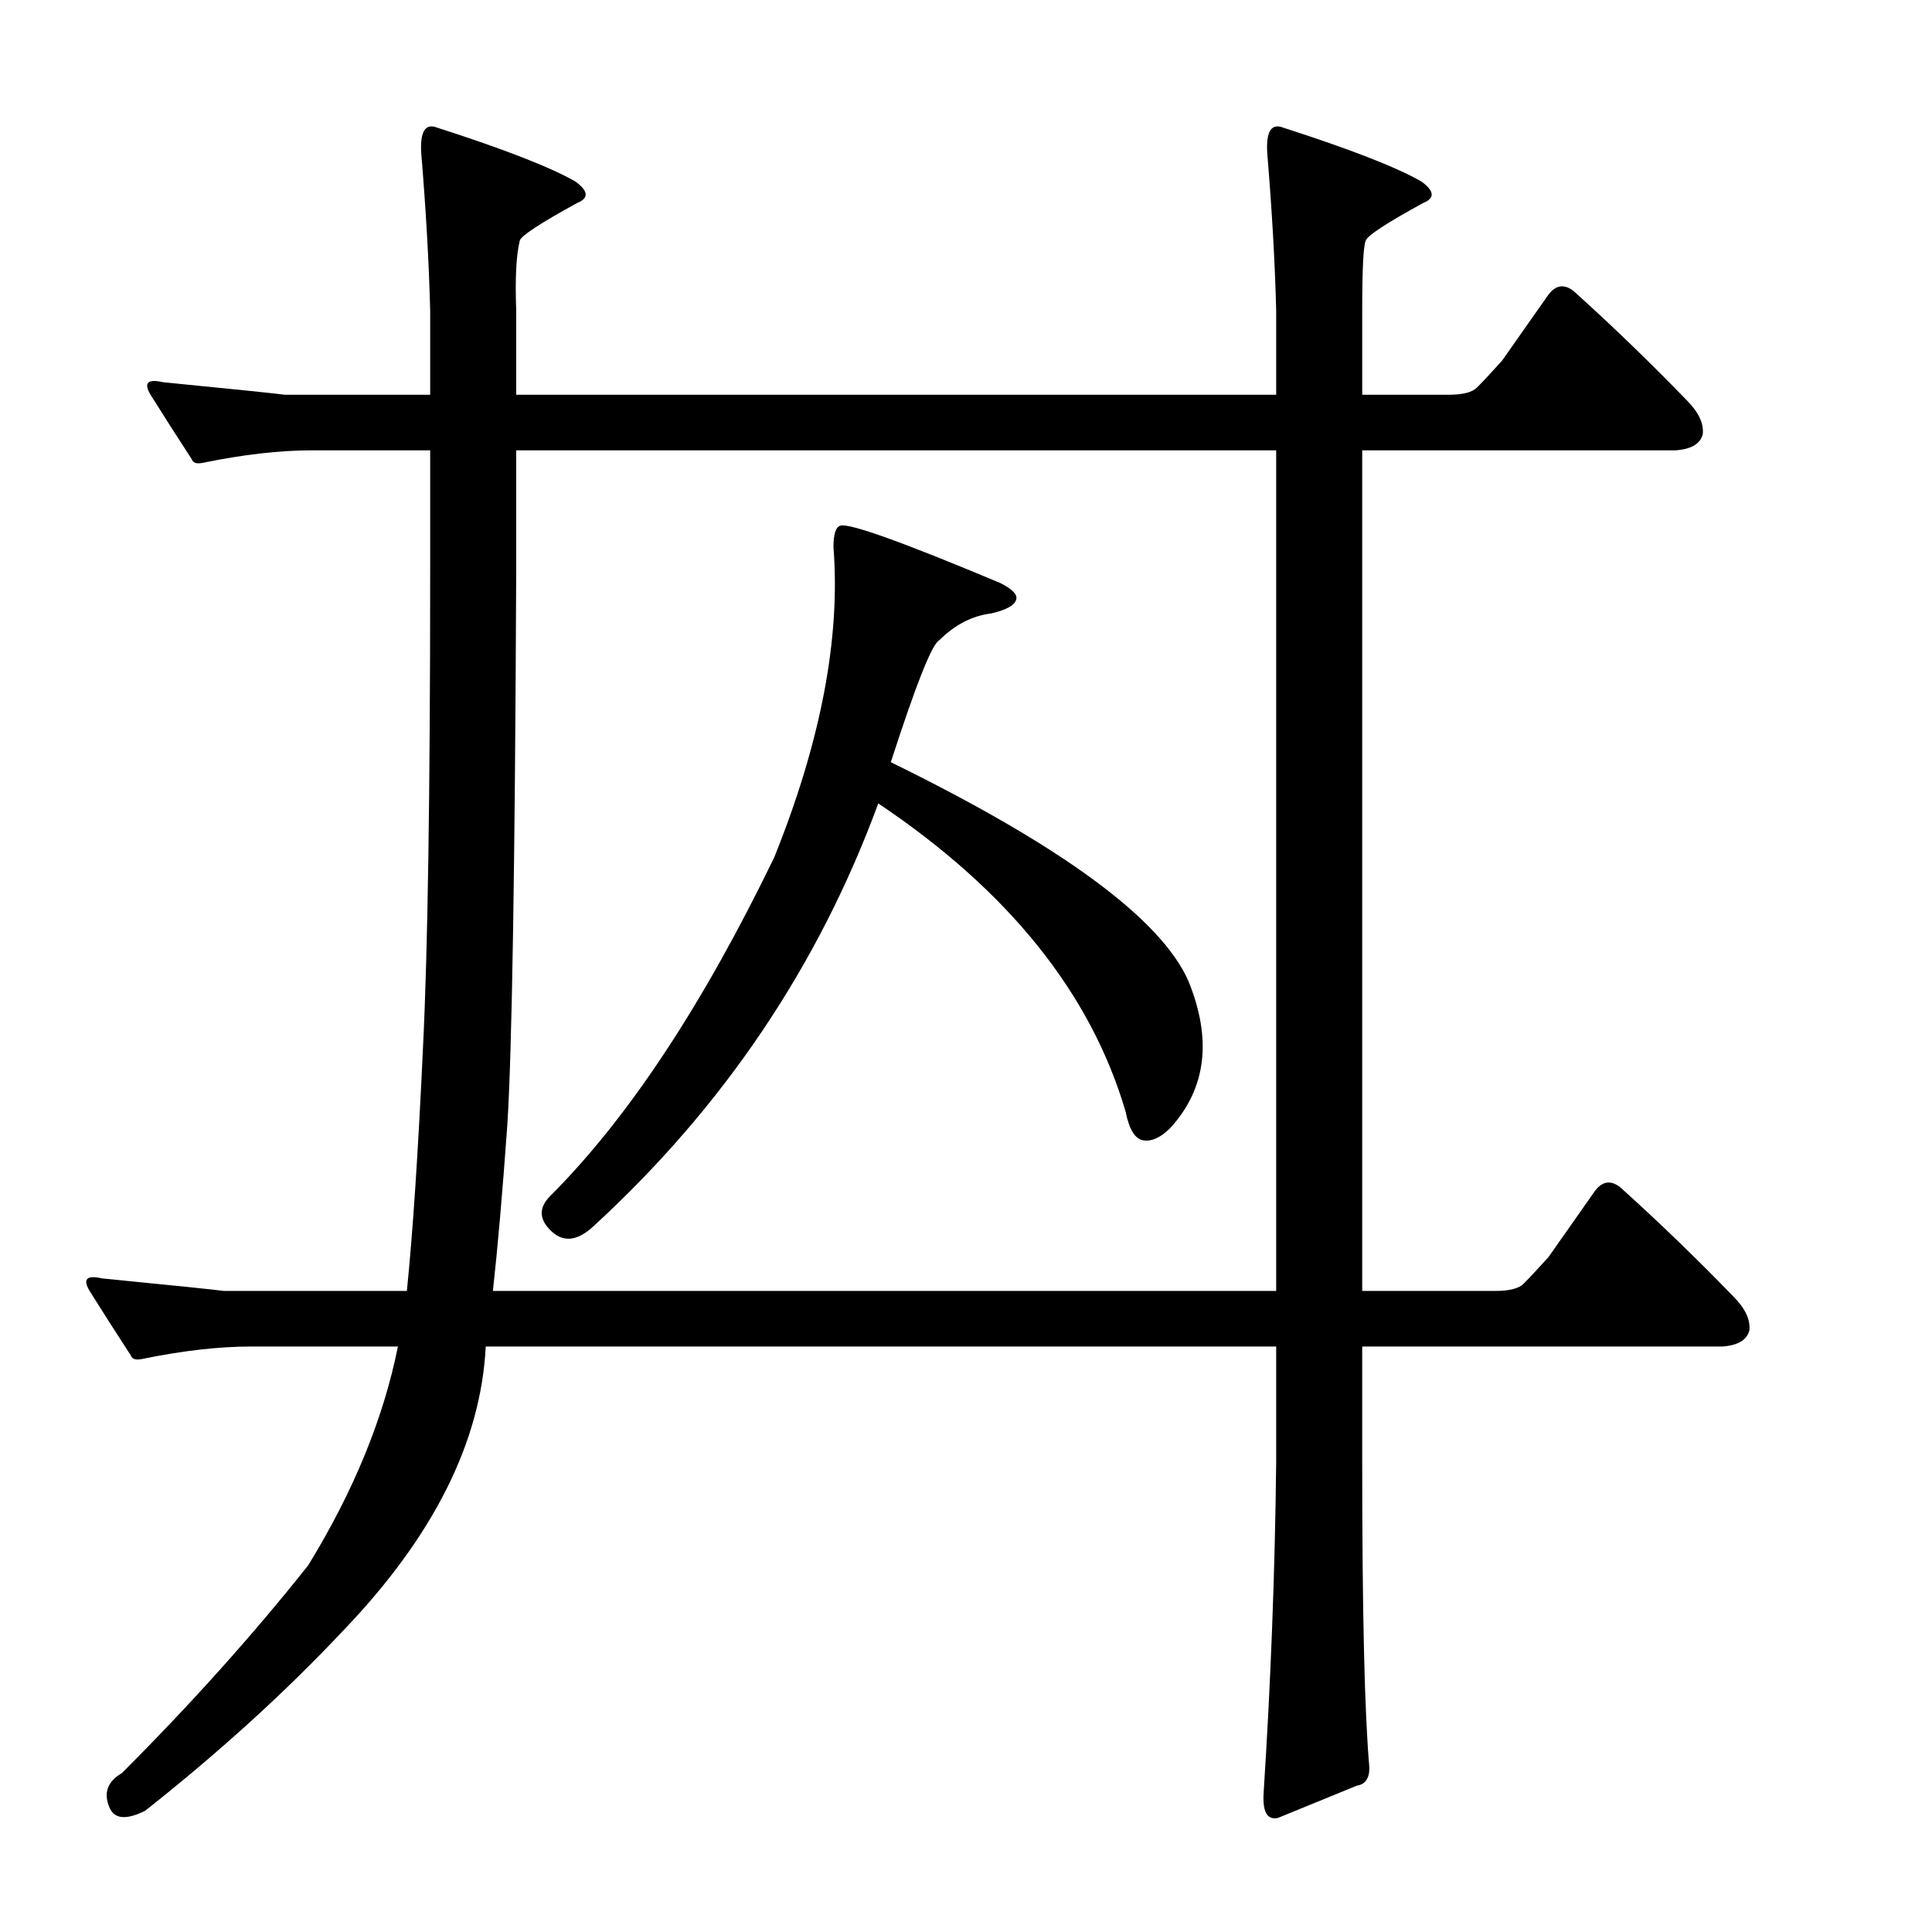
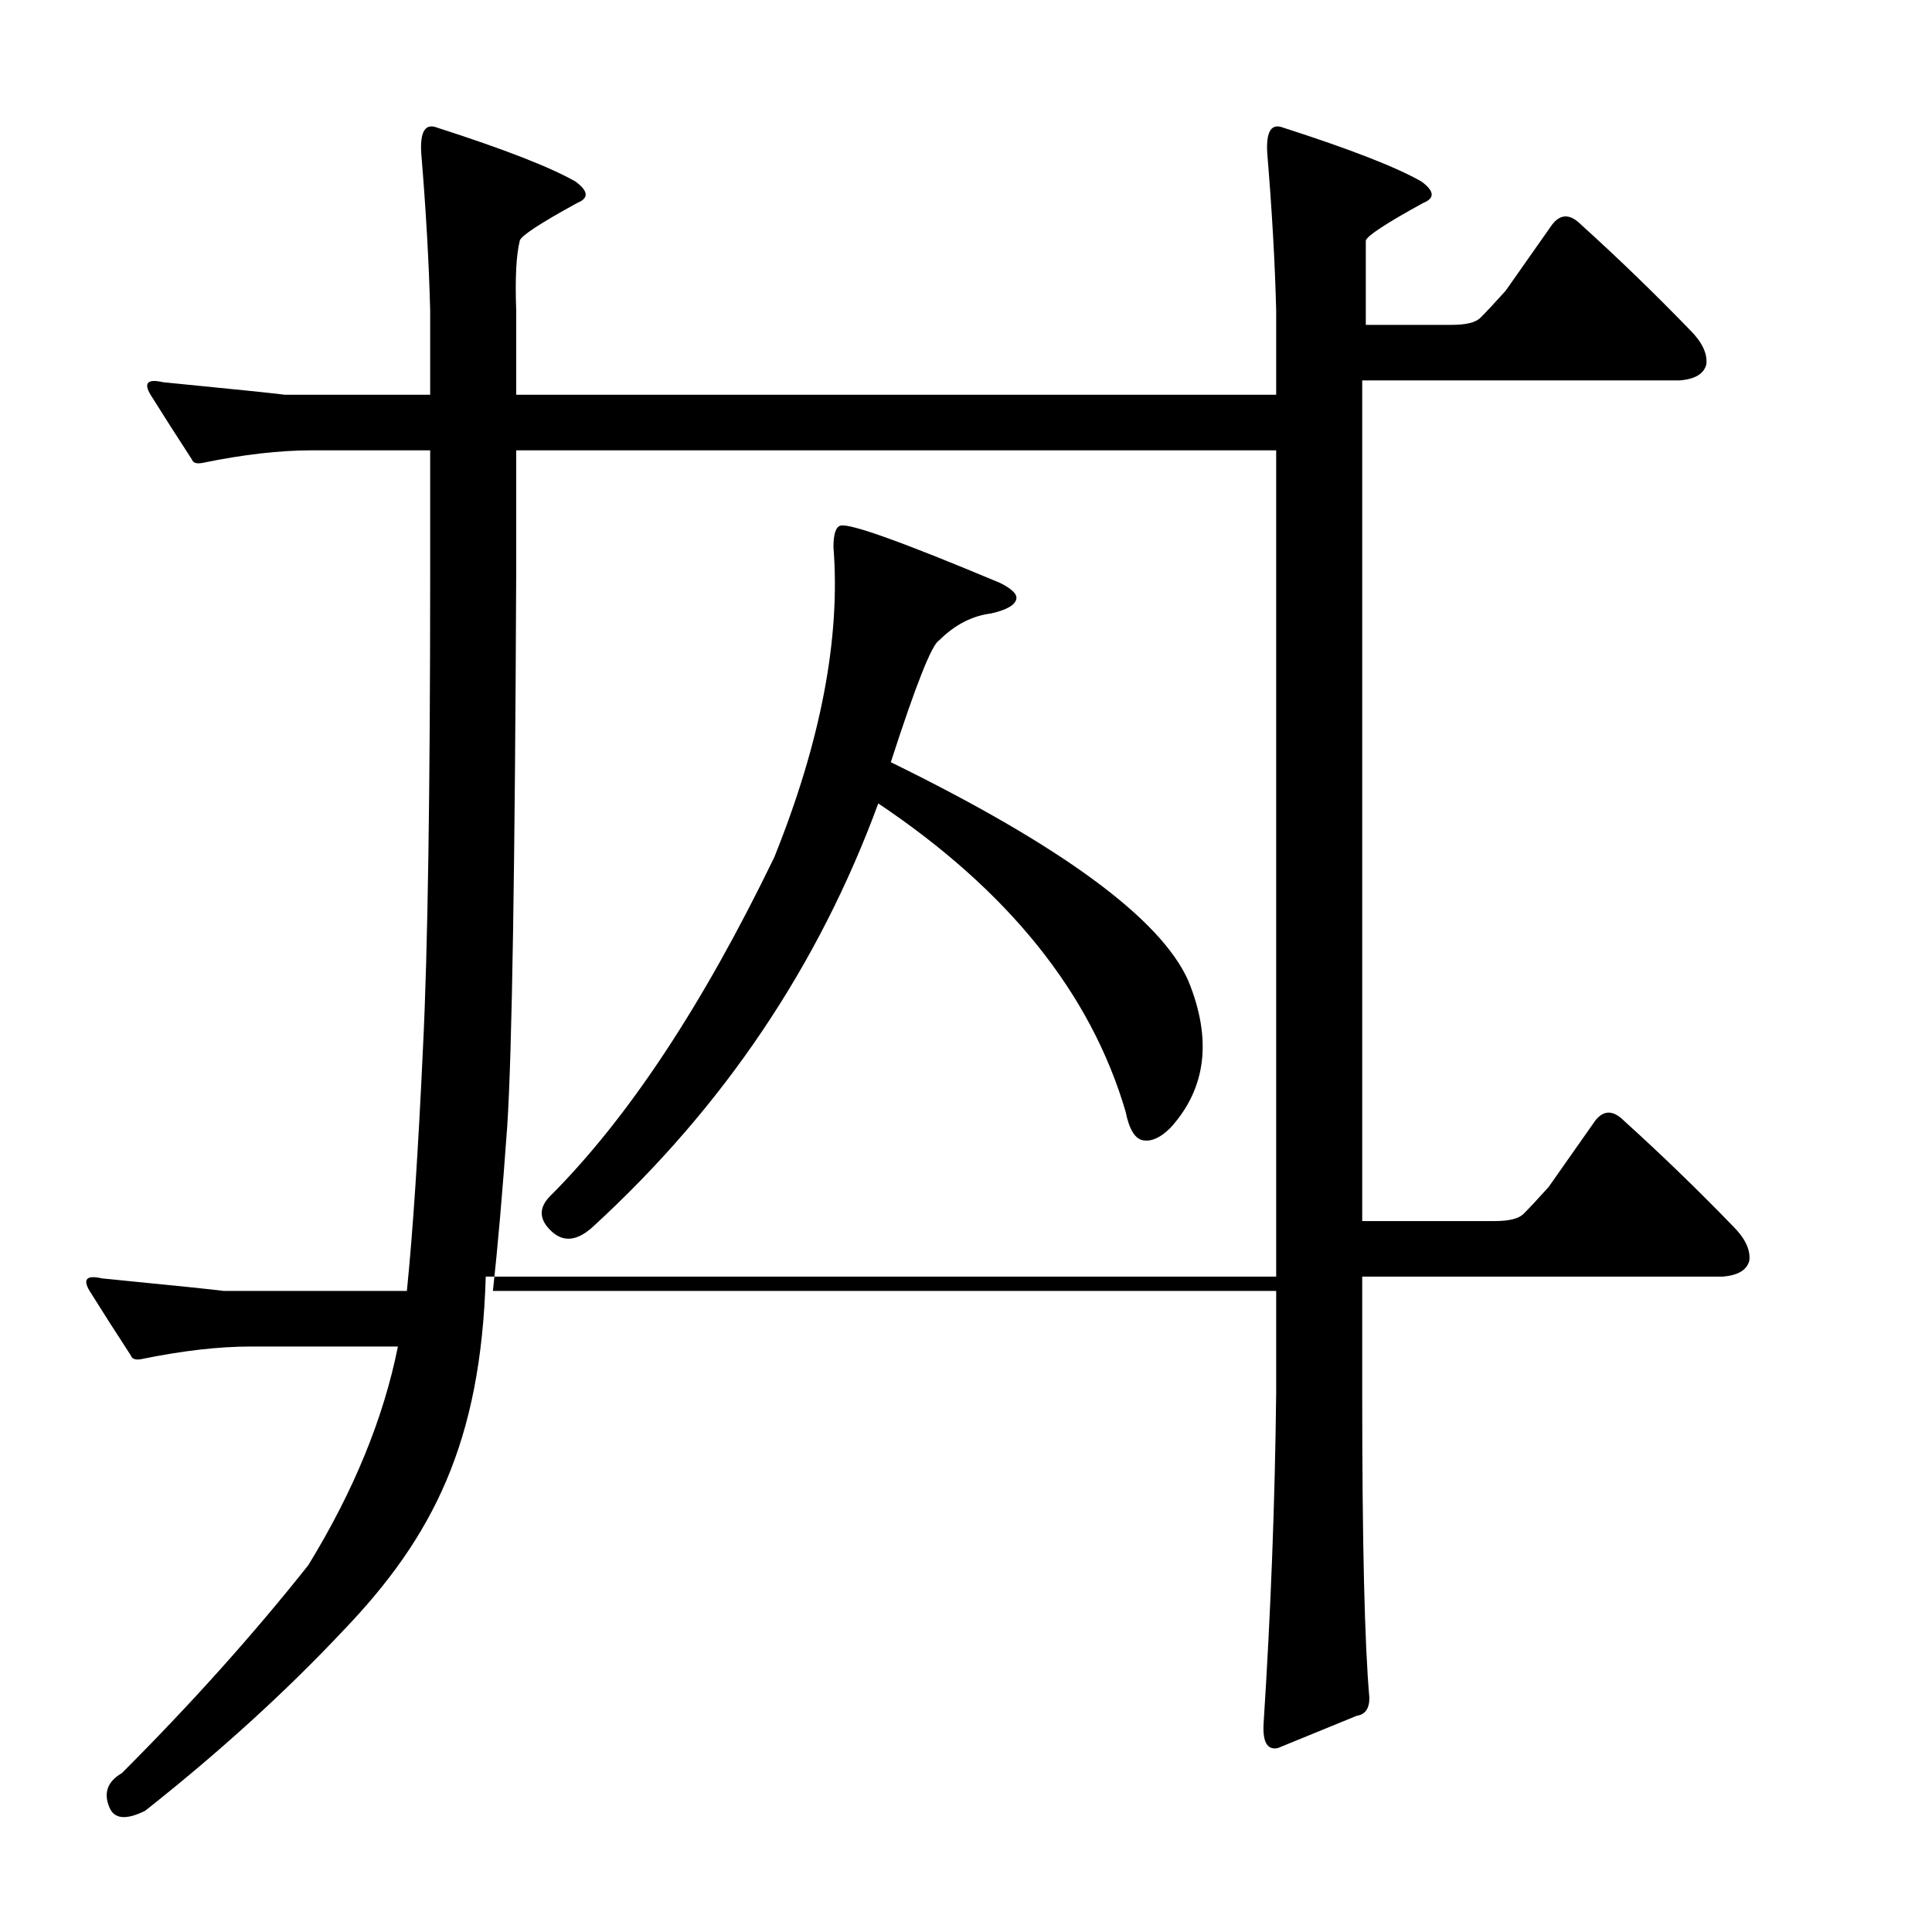
<svg xmlns="http://www.w3.org/2000/svg" version="1.1" id="图层_1" x="0px" y="0px" width="1000px" height="1000px" viewBox="0 0 1000 1000" enable-background="new 0 0 1000 1000" xml:space="preserve">
-   <path d="M177.197,844.467C147.51,876.01,113.488,906.93,75.146,937.24c-9.901,4.943-16.09,4.319-18.555-1.855  c-3.102-7.422-0.928-13.308,6.494-17.627c35.863-35.877,68.029-71.755,96.484-107.617c23.498-38.342,38.965-76.074,46.387-113.184  h-76.074c-16.699,0-35.573,2.175-56.592,6.494c-3.102,0.623-4.958,0-5.566-1.855c-8.045-12.365-15.163-23.498-21.338-33.398  c-3.711-6.175-1.551-8.35,6.494-6.494c37.718,3.711,58.752,5.886,63.086,6.494h94.629c3.088-30.296,5.871-72.363,8.35-126.172  c2.464-49.475,3.711-131.738,3.711-246.777V233.09h-61.23c-16.699,0-35.573,2.175-56.592,6.494c-3.102,0.623-4.958,0-5.566-1.855  c-8.045-12.365-15.163-23.498-21.338-33.398c-3.711-6.175-1.551-8.35,6.494-6.494c37.718,3.711,58.752,5.886,63.086,6.494h75.146  v-43.604c-0.623-24.729-2.174-51.953-4.639-81.641c-0.623-11.133,2.16-15.452,8.35-12.988c34.631,11.133,58.447,20.41,71.436,27.832  c6.799,4.958,7.103,8.669,0.928,11.133c-19.178,10.524-29.079,17.019-29.688,19.482c-1.855,7.422-2.479,19.482-1.855,36.182v43.604  h393.359v-43.604c-0.623-24.729-2.174-51.953-4.639-81.641c-0.623-11.133,2.16-15.452,8.35-12.988  c34.631,11.133,58.447,20.41,71.436,27.832c6.799,4.958,7.103,8.669,0.928,11.133c-19.178,10.524-29.079,17.019-29.688,19.482  c-1.247,2.479-1.855,14.539-1.855,36.182v43.604h44.531c7.422,0,12.365-1.232,14.844-3.711c3.088-3.088,7.422-7.727,12.988-13.916  l24.121-34.326c4.32-5.566,9.277-5.566,14.844,0c19.164,17.322,38.037,35.573,56.592,54.736c6.175,6.189,8.958,12.061,8.35,17.627  c-1.247,4.958-5.885,7.741-13.916,8.35H705.078v435.107h68.652c7.422,0,12.365-1.232,14.844-3.711  c3.088-3.088,7.422-7.727,12.988-13.916l24.121-34.326c4.32-5.566,9.277-5.566,14.844,0c19.164,17.322,38.037,35.573,56.592,54.736  c6.175,6.189,8.958,12.061,8.35,17.627c-1.247,4.958-5.885,7.741-13.916,8.35H705.078v60.303c0,77.307,1.232,129.883,3.711,157.715  c0,5.566-2.174,8.654-6.494,9.277c-13.612,5.566-27.223,11.133-40.82,16.699c-5.566,1.232-8.045-3.103-7.422-12.988  c3.711-57.52,5.871-114.416,6.494-170.703v-60.303H251.416C248.937,746.446,224.193,795.616,177.197,844.467z M660.547,668.197  V233.09H267.188v62.158c-0.623,154.004-2.174,249.88-4.639,287.598c-2.479,34.646-4.958,63.086-7.422,85.352H660.547z   M307.08,634.799c-8.045,7.422-15.163,8.35-21.338,2.783c-6.813-6.175-7.117-12.365-0.928-18.555  c40.197-40.197,78.857-98.645,115.967-175.342c24.121-59.983,34.326-113.488,30.615-160.498c0-6.799,1.232-10.51,3.711-11.133  c4.943-1.232,32.471,8.669,82.568,29.688c6.175,3.103,8.958,5.886,8.35,8.35c-0.623,3.103-4.958,5.566-12.988,7.422  c-9.901,1.247-18.874,5.886-26.904,13.916c-3.711,1.855-12.061,22.889-25.049,63.086c88.439,43.299,139.769,81.032,154.004,113.184  c12.365,30.311,9.277,55.664-9.277,76.074c-4.958,4.958-9.596,7.117-13.916,6.494c-4.334-0.608-7.422-5.566-9.277-14.844  c-17.946-61.23-60.622-114.416-128.027-159.57C423.656,499.973,374.486,572.96,307.08,634.799z" />
+   <path d="M177.197,844.467C147.51,876.01,113.488,906.93,75.146,937.24c-9.901,4.943-16.09,4.319-18.555-1.855  c-3.102-7.422-0.928-13.308,6.494-17.627c35.863-35.877,68.029-71.755,96.484-107.617c23.498-38.342,38.965-76.074,46.387-113.184  h-76.074c-16.699,0-35.573,2.175-56.592,6.494c-3.102,0.623-4.958,0-5.566-1.855c-8.045-12.365-15.163-23.498-21.338-33.398  c-3.711-6.175-1.551-8.35,6.494-6.494c37.718,3.711,58.752,5.886,63.086,6.494h94.629c3.088-30.296,5.871-72.363,8.35-126.172  c2.464-49.475,3.711-131.738,3.711-246.777V233.09h-61.23c-16.699,0-35.573,2.175-56.592,6.494c-3.102,0.623-4.958,0-5.566-1.855  c-8.045-12.365-15.163-23.498-21.338-33.398c-3.711-6.175-1.551-8.35,6.494-6.494c37.718,3.711,58.752,5.886,63.086,6.494h75.146  v-43.604c-0.623-24.729-2.174-51.953-4.639-81.641c-0.623-11.133,2.16-15.452,8.35-12.988c34.631,11.133,58.447,20.41,71.436,27.832  c6.799,4.958,7.103,8.669,0.928,11.133c-19.178,10.524-29.079,17.019-29.688,19.482c-1.855,7.422-2.479,19.482-1.855,36.182v43.604  h393.359v-43.604c-0.623-24.729-2.174-51.953-4.639-81.641c-0.623-11.133,2.16-15.452,8.35-12.988  c34.631,11.133,58.447,20.41,71.436,27.832c6.799,4.958,7.103,8.669,0.928,11.133c-19.178,10.524-29.079,17.019-29.688,19.482  v43.604h44.531c7.422,0,12.365-1.232,14.844-3.711c3.088-3.088,7.422-7.727,12.988-13.916  l24.121-34.326c4.32-5.566,9.277-5.566,14.844,0c19.164,17.322,38.037,35.573,56.592,54.736c6.175,6.189,8.958,12.061,8.35,17.627  c-1.247,4.958-5.885,7.741-13.916,8.35H705.078v435.107h68.652c7.422,0,12.365-1.232,14.844-3.711  c3.088-3.088,7.422-7.727,12.988-13.916l24.121-34.326c4.32-5.566,9.277-5.566,14.844,0c19.164,17.322,38.037,35.573,56.592,54.736  c6.175,6.189,8.958,12.061,8.35,17.627c-1.247,4.958-5.885,7.741-13.916,8.35H705.078v60.303c0,77.307,1.232,129.883,3.711,157.715  c0,5.566-2.174,8.654-6.494,9.277c-13.612,5.566-27.223,11.133-40.82,16.699c-5.566,1.232-8.045-3.103-7.422-12.988  c3.711-57.52,5.871-114.416,6.494-170.703v-60.303H251.416C248.937,746.446,224.193,795.616,177.197,844.467z M660.547,668.197  V233.09H267.188v62.158c-0.623,154.004-2.174,249.88-4.639,287.598c-2.479,34.646-4.958,63.086-7.422,85.352H660.547z   M307.08,634.799c-8.045,7.422-15.163,8.35-21.338,2.783c-6.813-6.175-7.117-12.365-0.928-18.555  c40.197-40.197,78.857-98.645,115.967-175.342c24.121-59.983,34.326-113.488,30.615-160.498c0-6.799,1.232-10.51,3.711-11.133  c4.943-1.232,32.471,8.669,82.568,29.688c6.175,3.103,8.958,5.886,8.35,8.35c-0.623,3.103-4.958,5.566-12.988,7.422  c-9.901,1.247-18.874,5.886-26.904,13.916c-3.711,1.855-12.061,22.889-25.049,63.086c88.439,43.299,139.769,81.032,154.004,113.184  c12.365,30.311,9.277,55.664-9.277,76.074c-4.958,4.958-9.596,7.117-13.916,6.494c-4.334-0.608-7.422-5.566-9.277-14.844  c-17.946-61.23-60.622-114.416-128.027-159.57C423.656,499.973,374.486,572.96,307.08,634.799z" />
</svg>